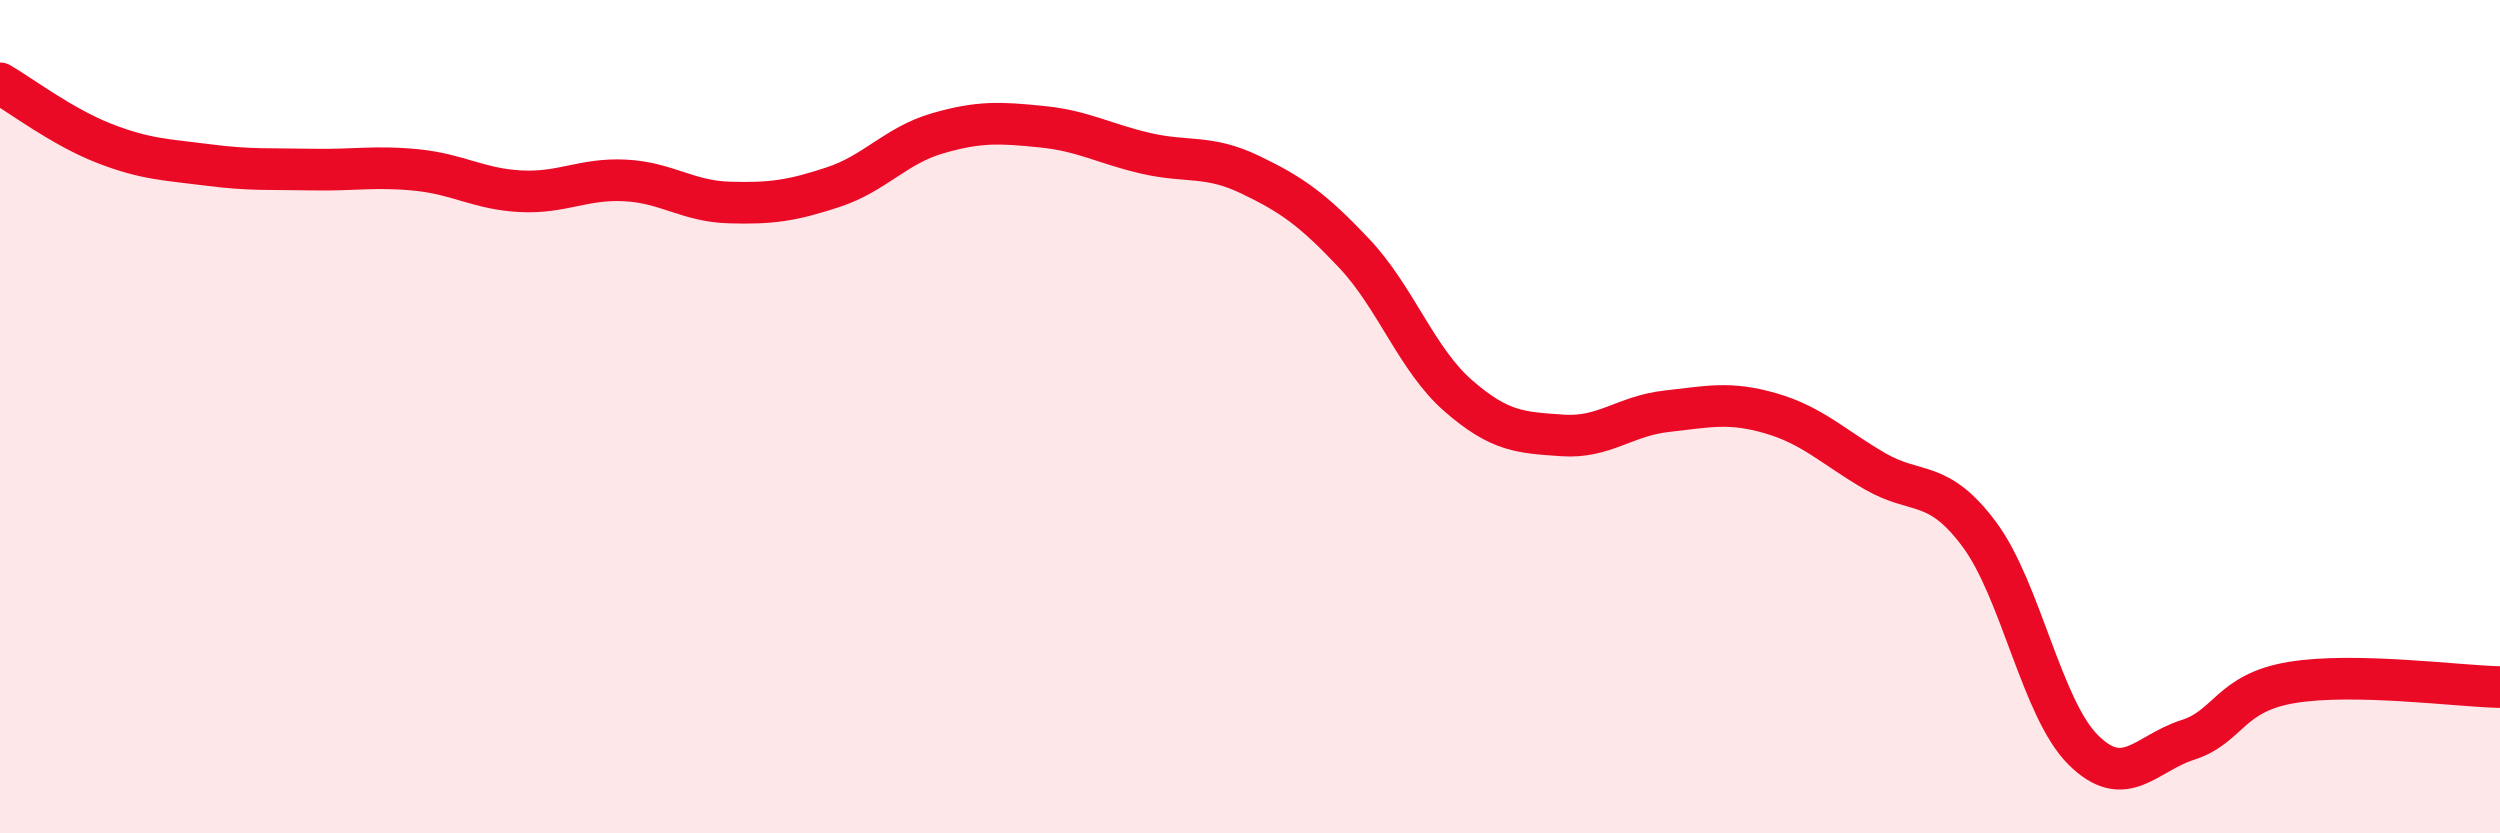
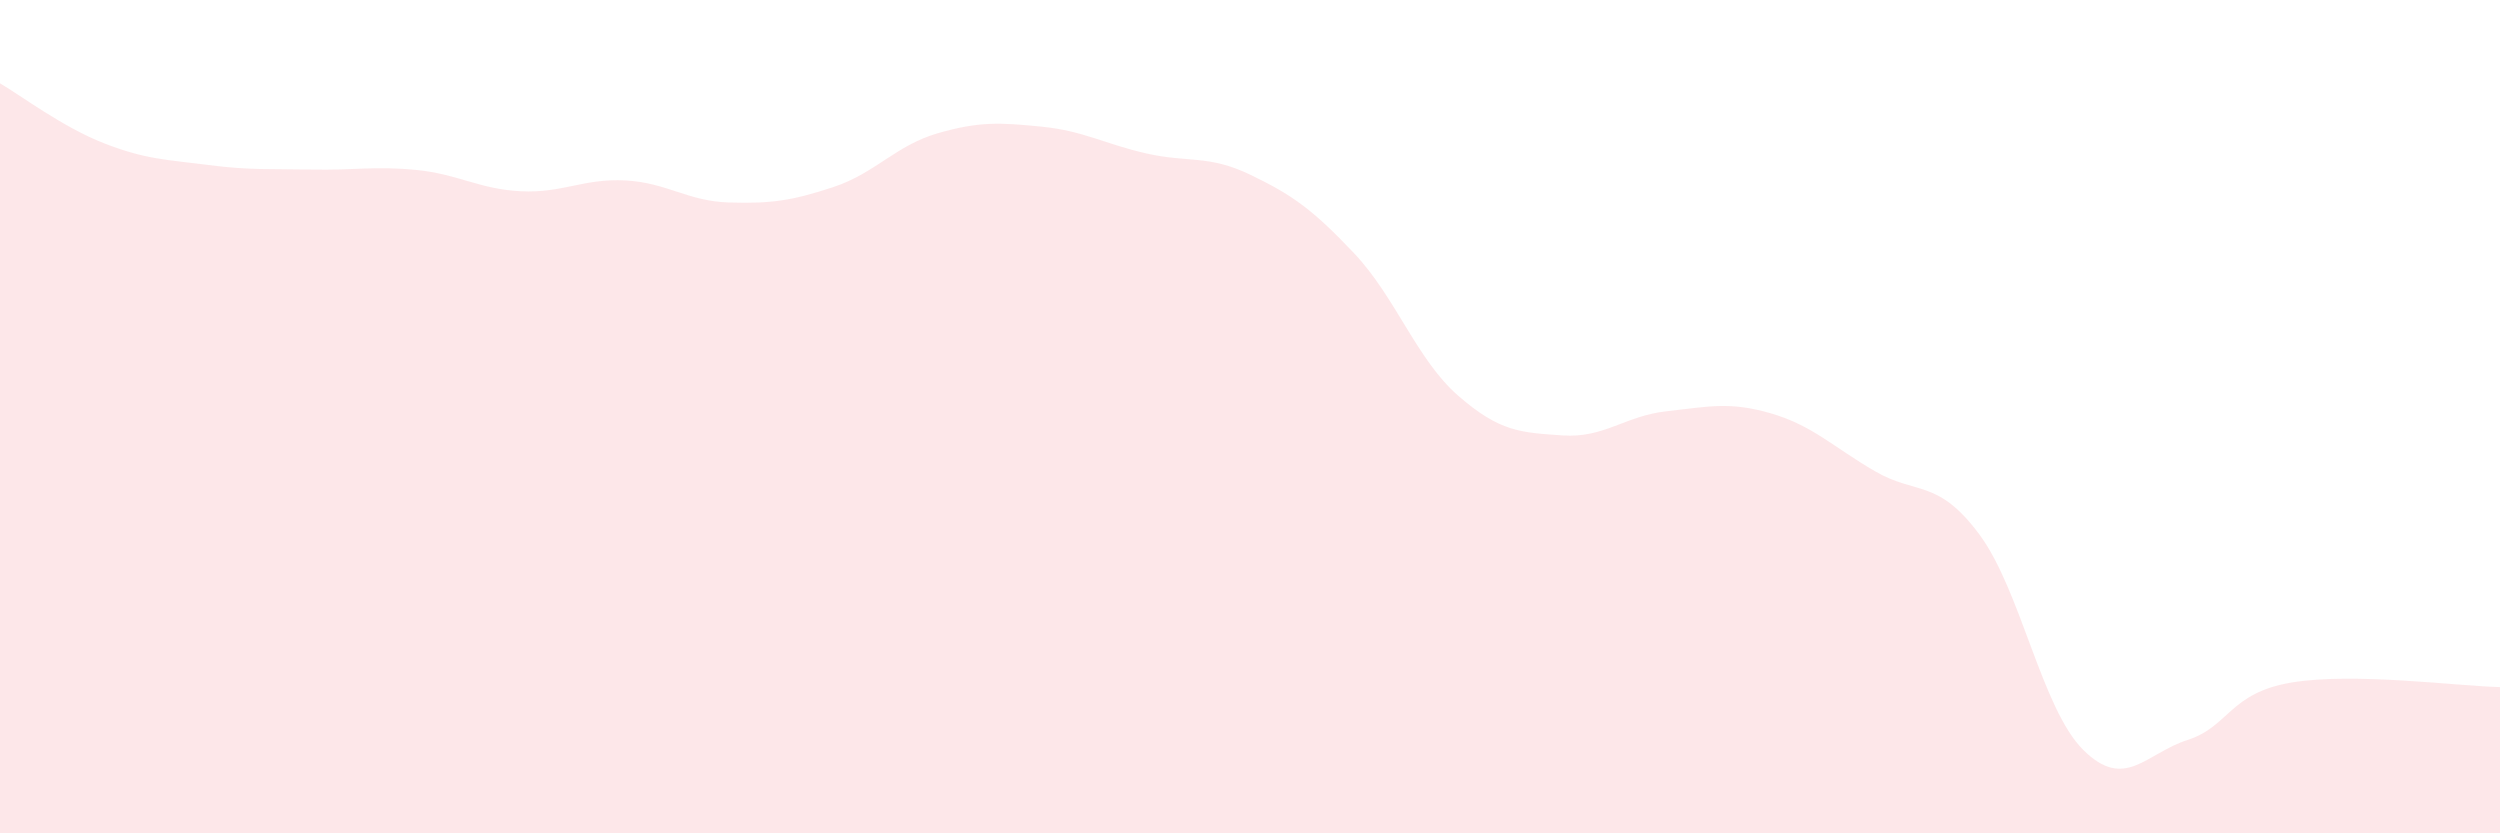
<svg xmlns="http://www.w3.org/2000/svg" width="60" height="20" viewBox="0 0 60 20">
  <path d="M 0,2 C 0.5,2.29 1.5,3.05 2.5,3.44 C 3.5,3.83 4,3.83 5,3.96 C 6,4.09 6.5,4.05 7.5,4.07 C 8.5,4.09 9,3.98 10,4.08 C 11,4.18 11.5,4.54 12.5,4.59 C 13.5,4.64 14,4.28 15,4.33 C 16,4.38 16.5,4.83 17.5,4.86 C 18.5,4.89 19,4.82 20,4.49 C 21,4.16 21.5,3.49 22.5,3.2 C 23.5,2.91 24,2.94 25,3.04 C 26,3.14 26.5,3.45 27.5,3.68 C 28.5,3.91 29,3.71 30,4.19 C 31,4.67 31.5,5.02 32.5,6.08 C 33.5,7.14 34,8.63 35,9.5 C 36,10.37 36.5,10.38 37.5,10.45 C 38.5,10.52 39,9.98 40,9.87 C 41,9.76 41.5,9.63 42.5,9.92 C 43.5,10.21 44,10.73 45,11.31 C 46,11.89 46.5,11.48 47.5,12.82 C 48.5,14.16 49,17.01 50,18 C 51,18.99 51.5,18.08 52.5,17.76 C 53.5,17.44 53.5,16.63 55,16.38 C 56.5,16.13 59,16.47 60,16.49L60 20L0 20Z" fill="#EB0A25" opacity="0.1" stroke-linecap="round" stroke-linejoin="round" />
-   <path d="M 0,2 C 0.5,2.29 1.5,3.05 2.5,3.44 C 3.5,3.83 4,3.83 5,3.96 C 6,4.09 6.5,4.05 7.5,4.07 C 8.5,4.09 9,3.98 10,4.08 C 11,4.18 11.5,4.54 12.5,4.59 C 13.5,4.64 14,4.28 15,4.33 C 16,4.38 16.5,4.83 17.5,4.86 C 18.5,4.89 19,4.82 20,4.49 C 21,4.16 21.5,3.49 22.5,3.2 C 23.5,2.91 24,2.94 25,3.04 C 26,3.14 26.5,3.45 27.5,3.68 C 28.5,3.91 29,3.71 30,4.19 C 31,4.67 31.5,5.02 32.5,6.08 C 33.5,7.14 34,8.63 35,9.5 C 36,10.37 36.5,10.38 37.5,10.45 C 38.5,10.52 39,9.98 40,9.87 C 41,9.76 41.5,9.63 42.5,9.92 C 43.5,10.21 44,10.73 45,11.31 C 46,11.89 46.5,11.48 47.5,12.82 C 48.5,14.16 49,17.01 50,18 C 51,18.99 51.5,18.08 52.5,17.76 C 53.5,17.44 53.5,16.63 55,16.38 C 56.5,16.13 59,16.47 60,16.49" stroke="#EB0A25" stroke-width="1" fill="none" stroke-linecap="round" stroke-linejoin="round" />
</svg>